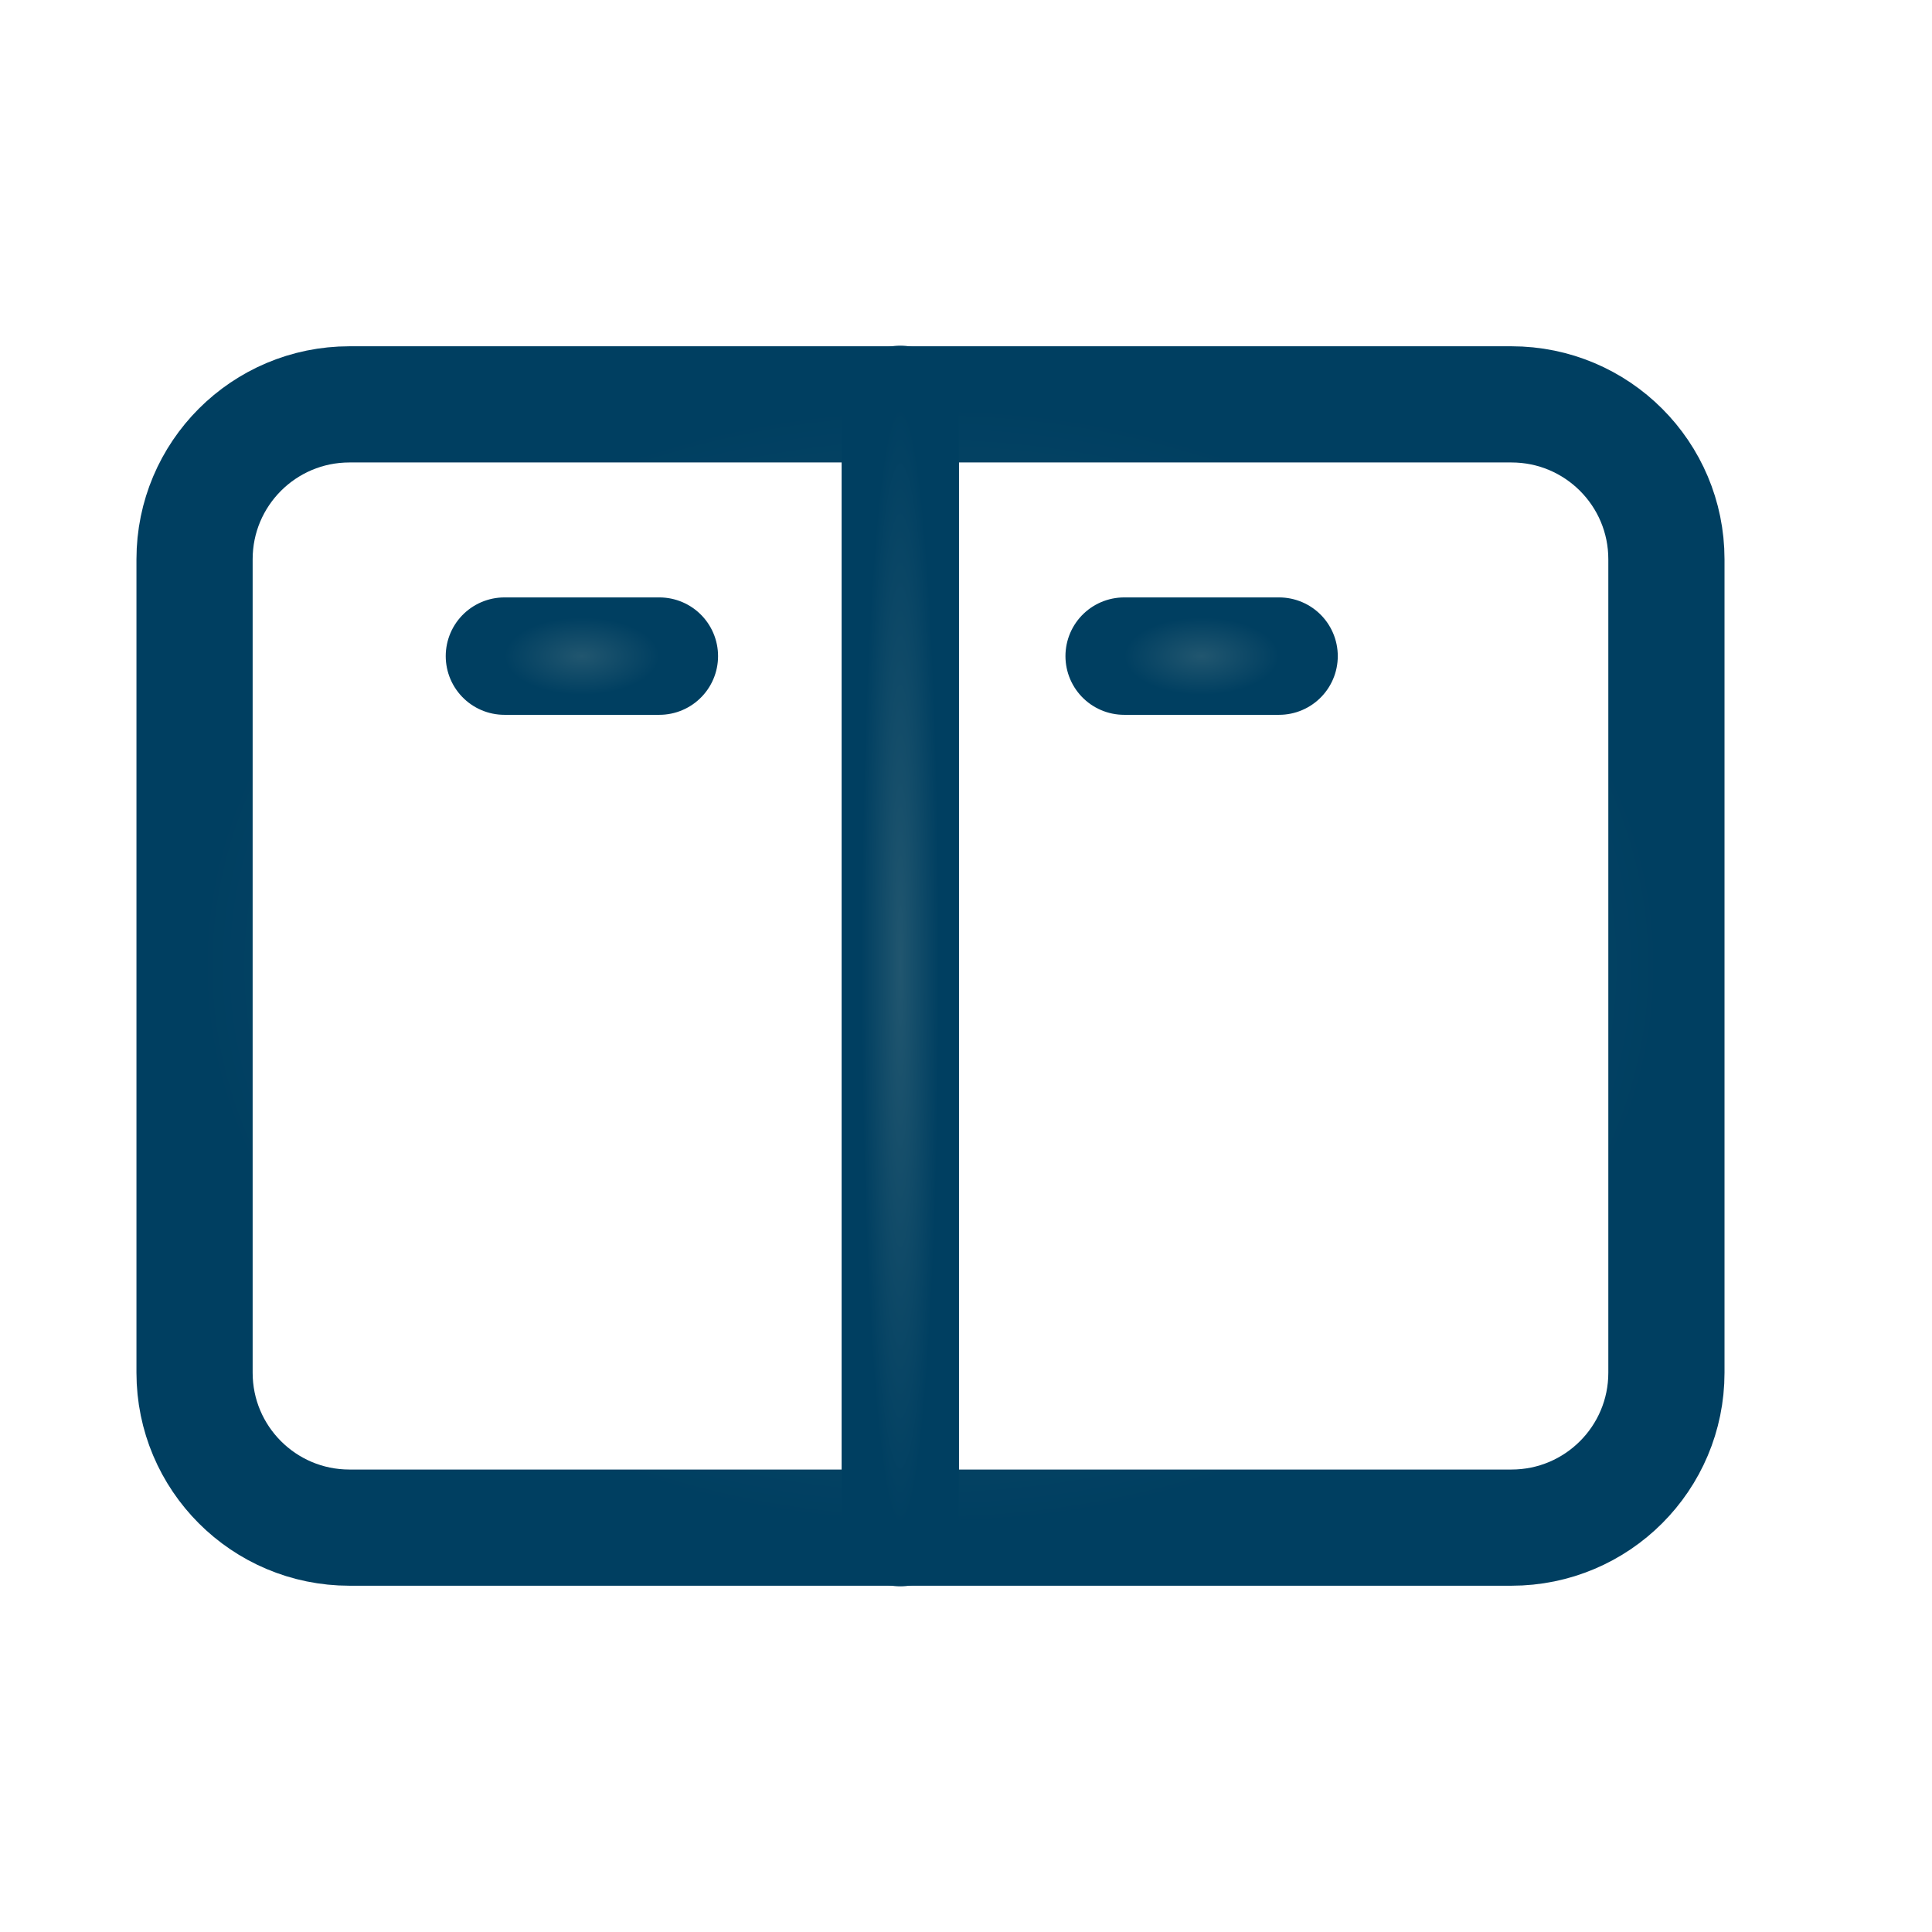
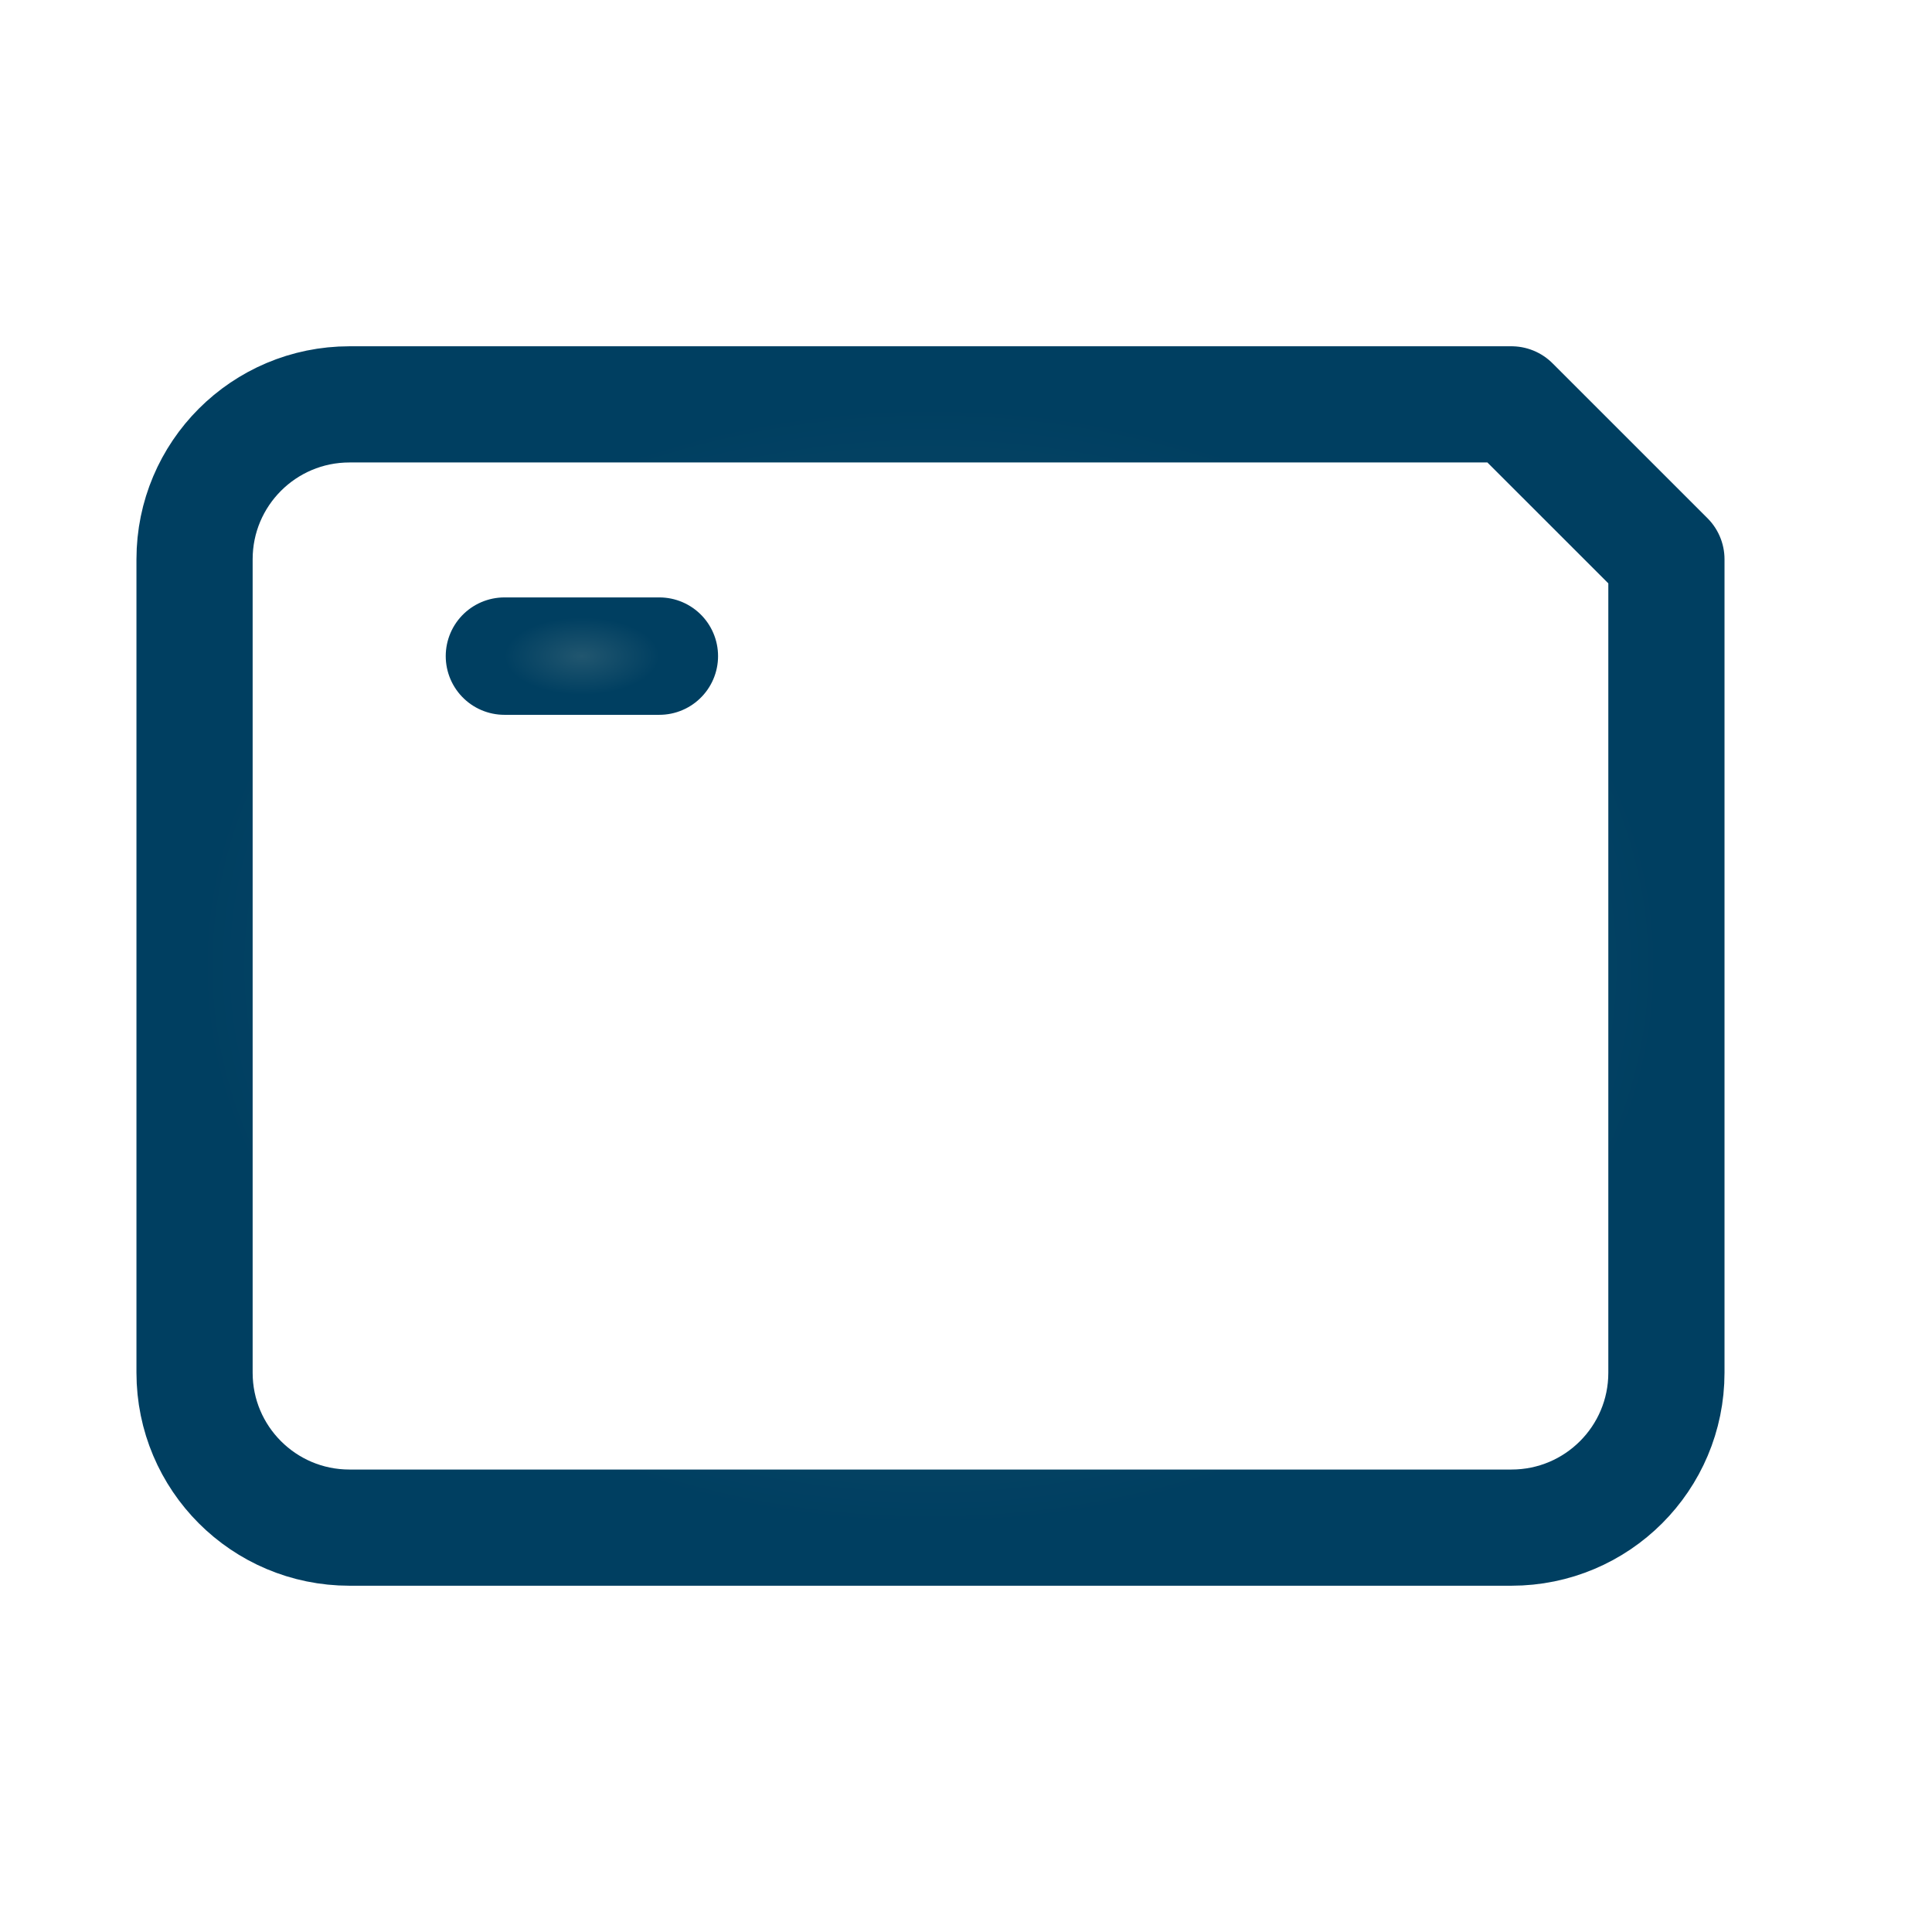
<svg xmlns="http://www.w3.org/2000/svg" width="43" height="43" viewBox="0 0 43 43" fill="none">
  <g id="Group">
    <g id="Group_2">
-       <path id="Path" fill-rule="evenodd" clip-rule="evenodd" d="M37.089 12.448V30.552C37.089 32.457 35.546 34 33.64 34H7.778C5.873 34 4.33 32.457 4.33 30.552L4.33 12.448C4.33 10.543 5.873 9 7.778 9L33.64 9C35.546 9 37.089 10.543 37.089 12.448Z" stroke="url(#paint0_radial_1762_370)" stroke-width="2.586" stroke-linecap="round" stroke-linejoin="round" />
-       <path id="Path_2" d="M20.038 9V34" stroke="url(#paint1_radial_1762_370)" stroke-width="2.613" stroke-linecap="round" stroke-linejoin="round" />
+       <path id="Path" fill-rule="evenodd" clip-rule="evenodd" d="M37.089 12.448V30.552C37.089 32.457 35.546 34 33.64 34H7.778C5.873 34 4.33 32.457 4.33 30.552L4.33 12.448C4.33 10.543 5.873 9 7.778 9L33.64 9Z" stroke="url(#paint0_radial_1762_370)" stroke-width="2.586" stroke-linecap="round" stroke-linejoin="round" />
      <path id="Path_3" d="M11.227 14.603H14.675" stroke="url(#paint2_radial_1762_370)" stroke-width="2.613" stroke-linecap="round" stroke-linejoin="round" />
-       <path id="Path_4" d="M25.02 14.603H28.468" stroke="url(#paint3_radial_1762_370)" stroke-width="2.613" stroke-linecap="round" stroke-linejoin="round" />
    </g>
  </g>
  <defs>
    <radialGradient id="paint0_radial_1762_370" cx="0" cy="0" r="1" gradientUnits="userSpaceOnUse" gradientTransform="translate(20.709 21.5) scale(16.379 12.5)">
      <stop stop-color="#21566F" />
      <stop offset="1" stop-color="#003F61" />
    </radialGradient>
    <radialGradient id="paint1_radial_1762_370" cx="0" cy="0" r="1" gradientUnits="userSpaceOnUse" gradientTransform="translate(20.038 21.5) scale(0.862 12.5)">
      <stop stop-color="#21566F" />
      <stop offset="1" stop-color="#003F61" />
    </radialGradient>
    <radialGradient id="paint2_radial_1762_370" cx="0" cy="0" r="1" gradientUnits="userSpaceOnUse" gradientTransform="translate(12.951 14.603) scale(1.724 0.862)">
      <stop stop-color="#21566F" />
      <stop offset="1" stop-color="#003F61" />
    </radialGradient>
    <radialGradient id="paint3_radial_1762_370" cx="0" cy="0" r="1" gradientUnits="userSpaceOnUse" gradientTransform="translate(26.744 14.603) scale(1.724 0.862)">
      <stop stop-color="#21566F" />
      <stop offset="1" stop-color="#003F61" />
    </radialGradient>
  </defs>
</svg>